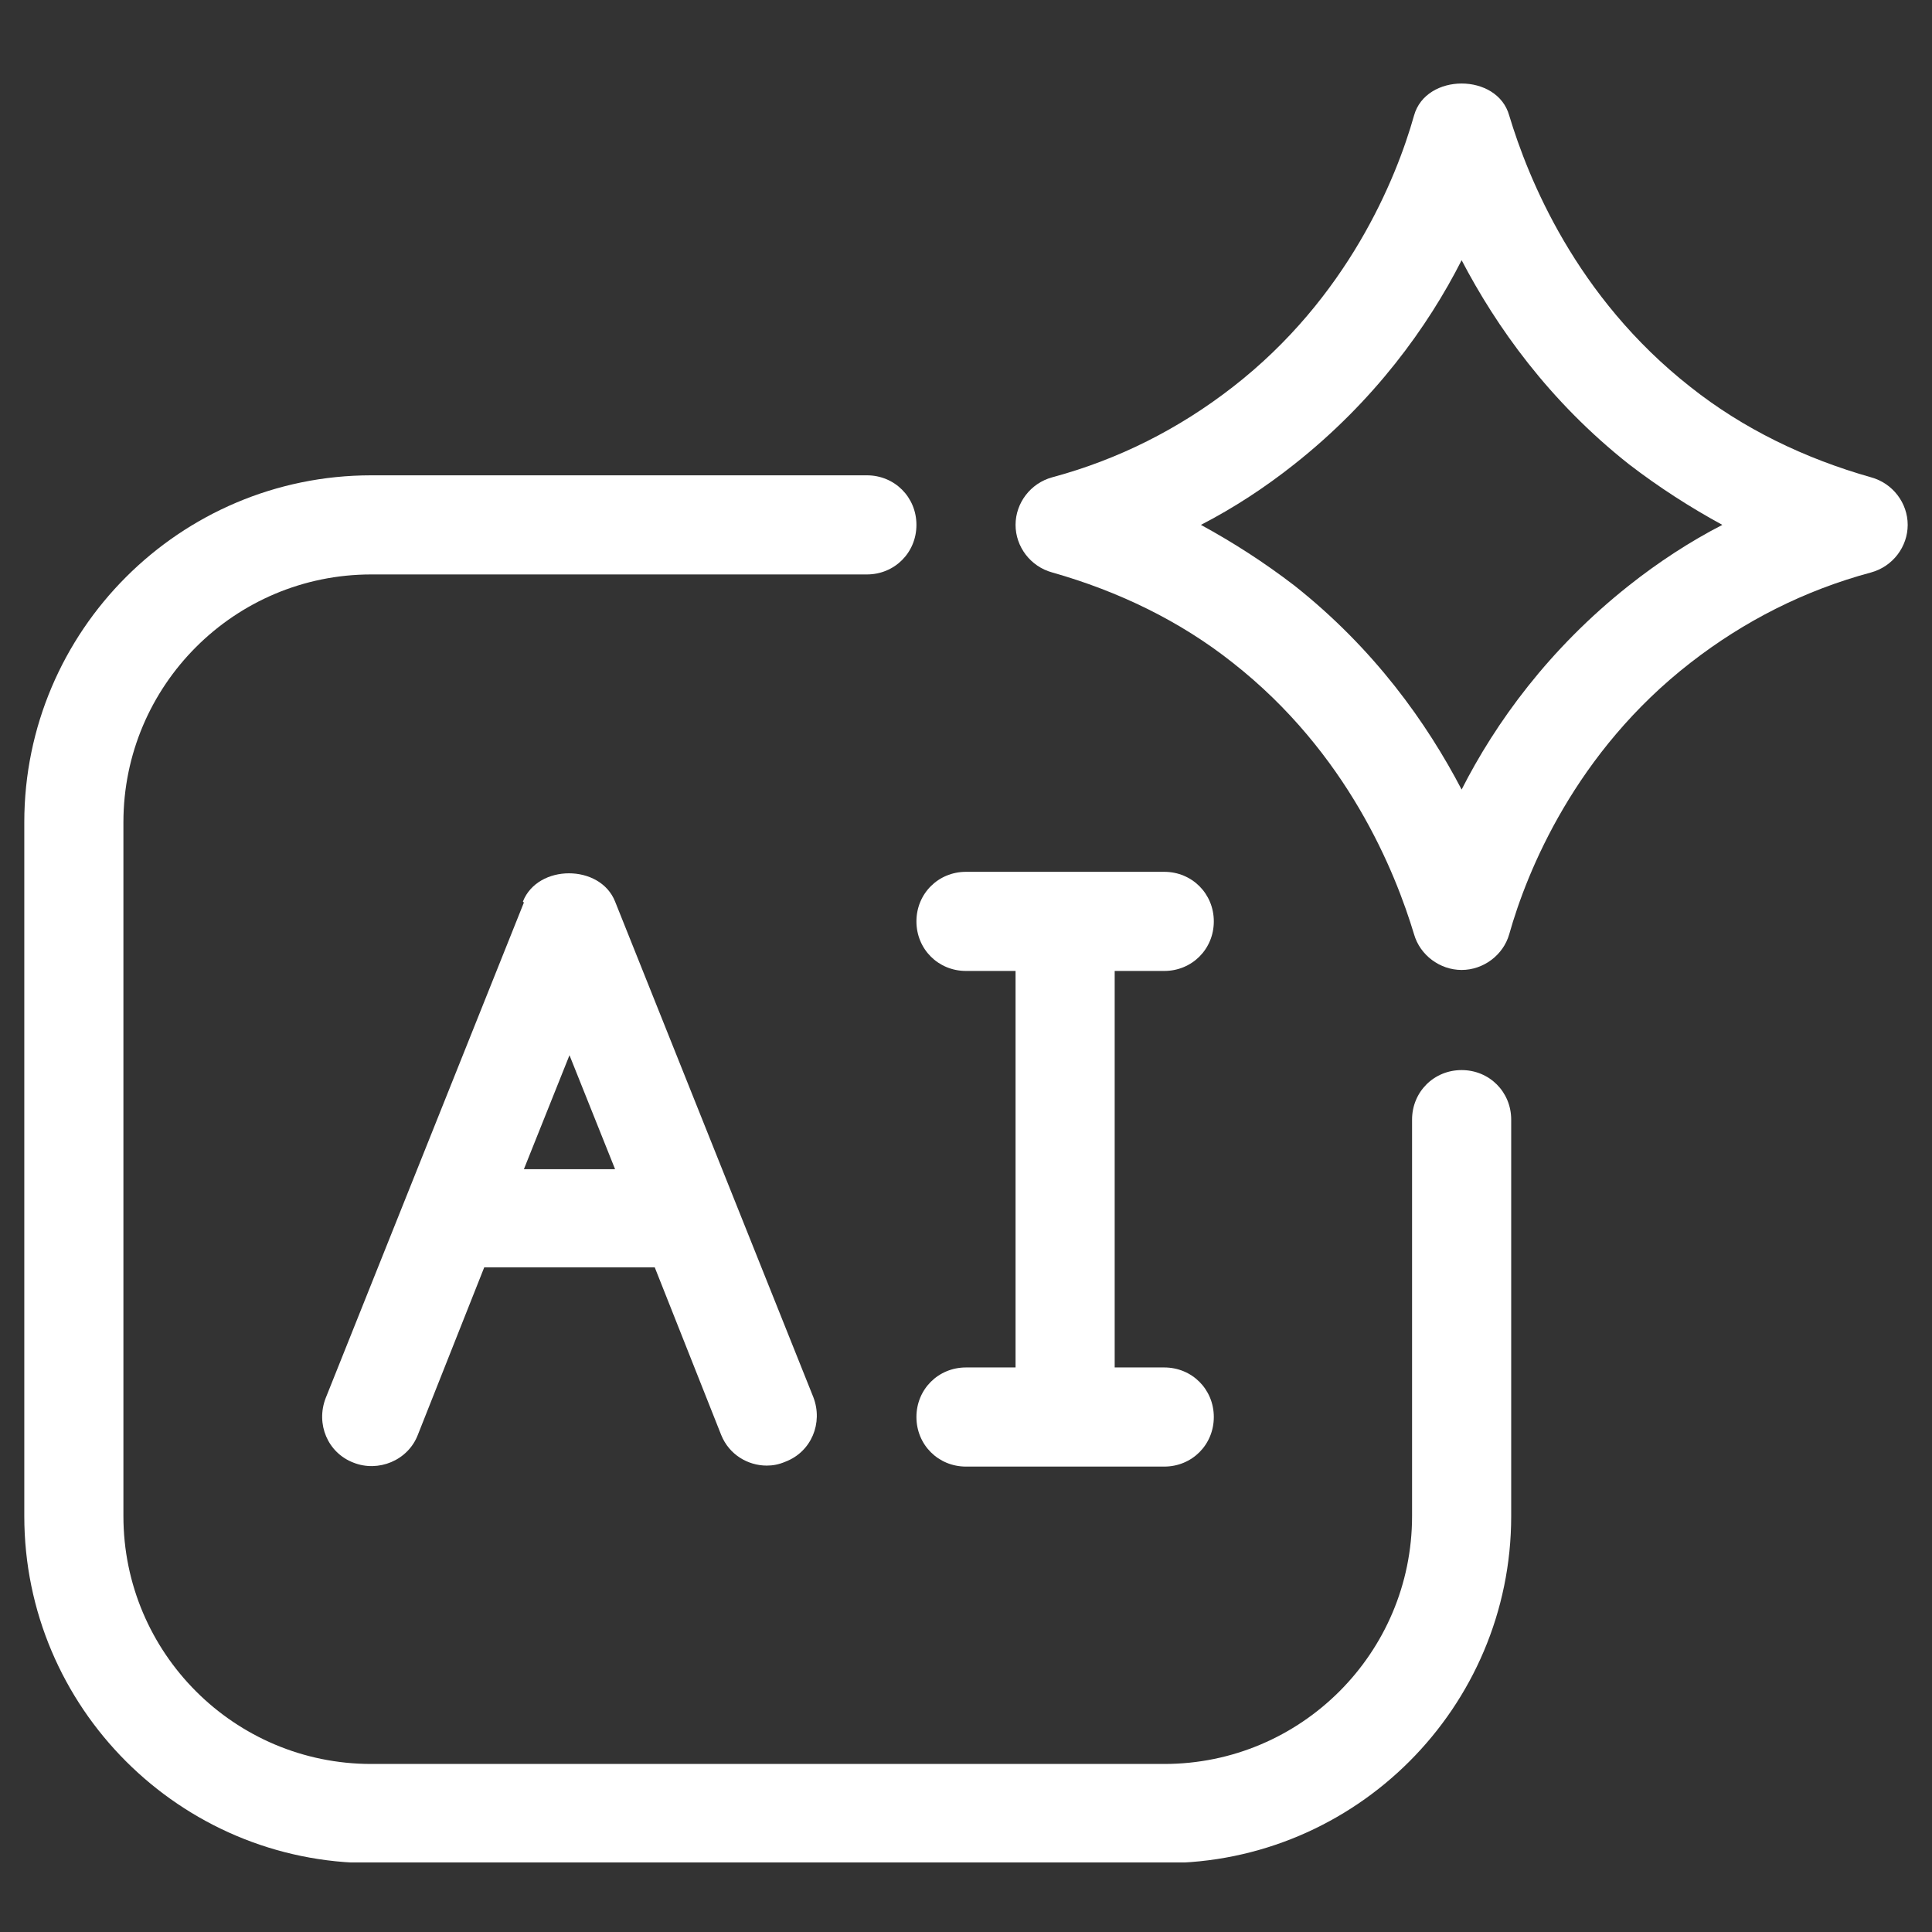
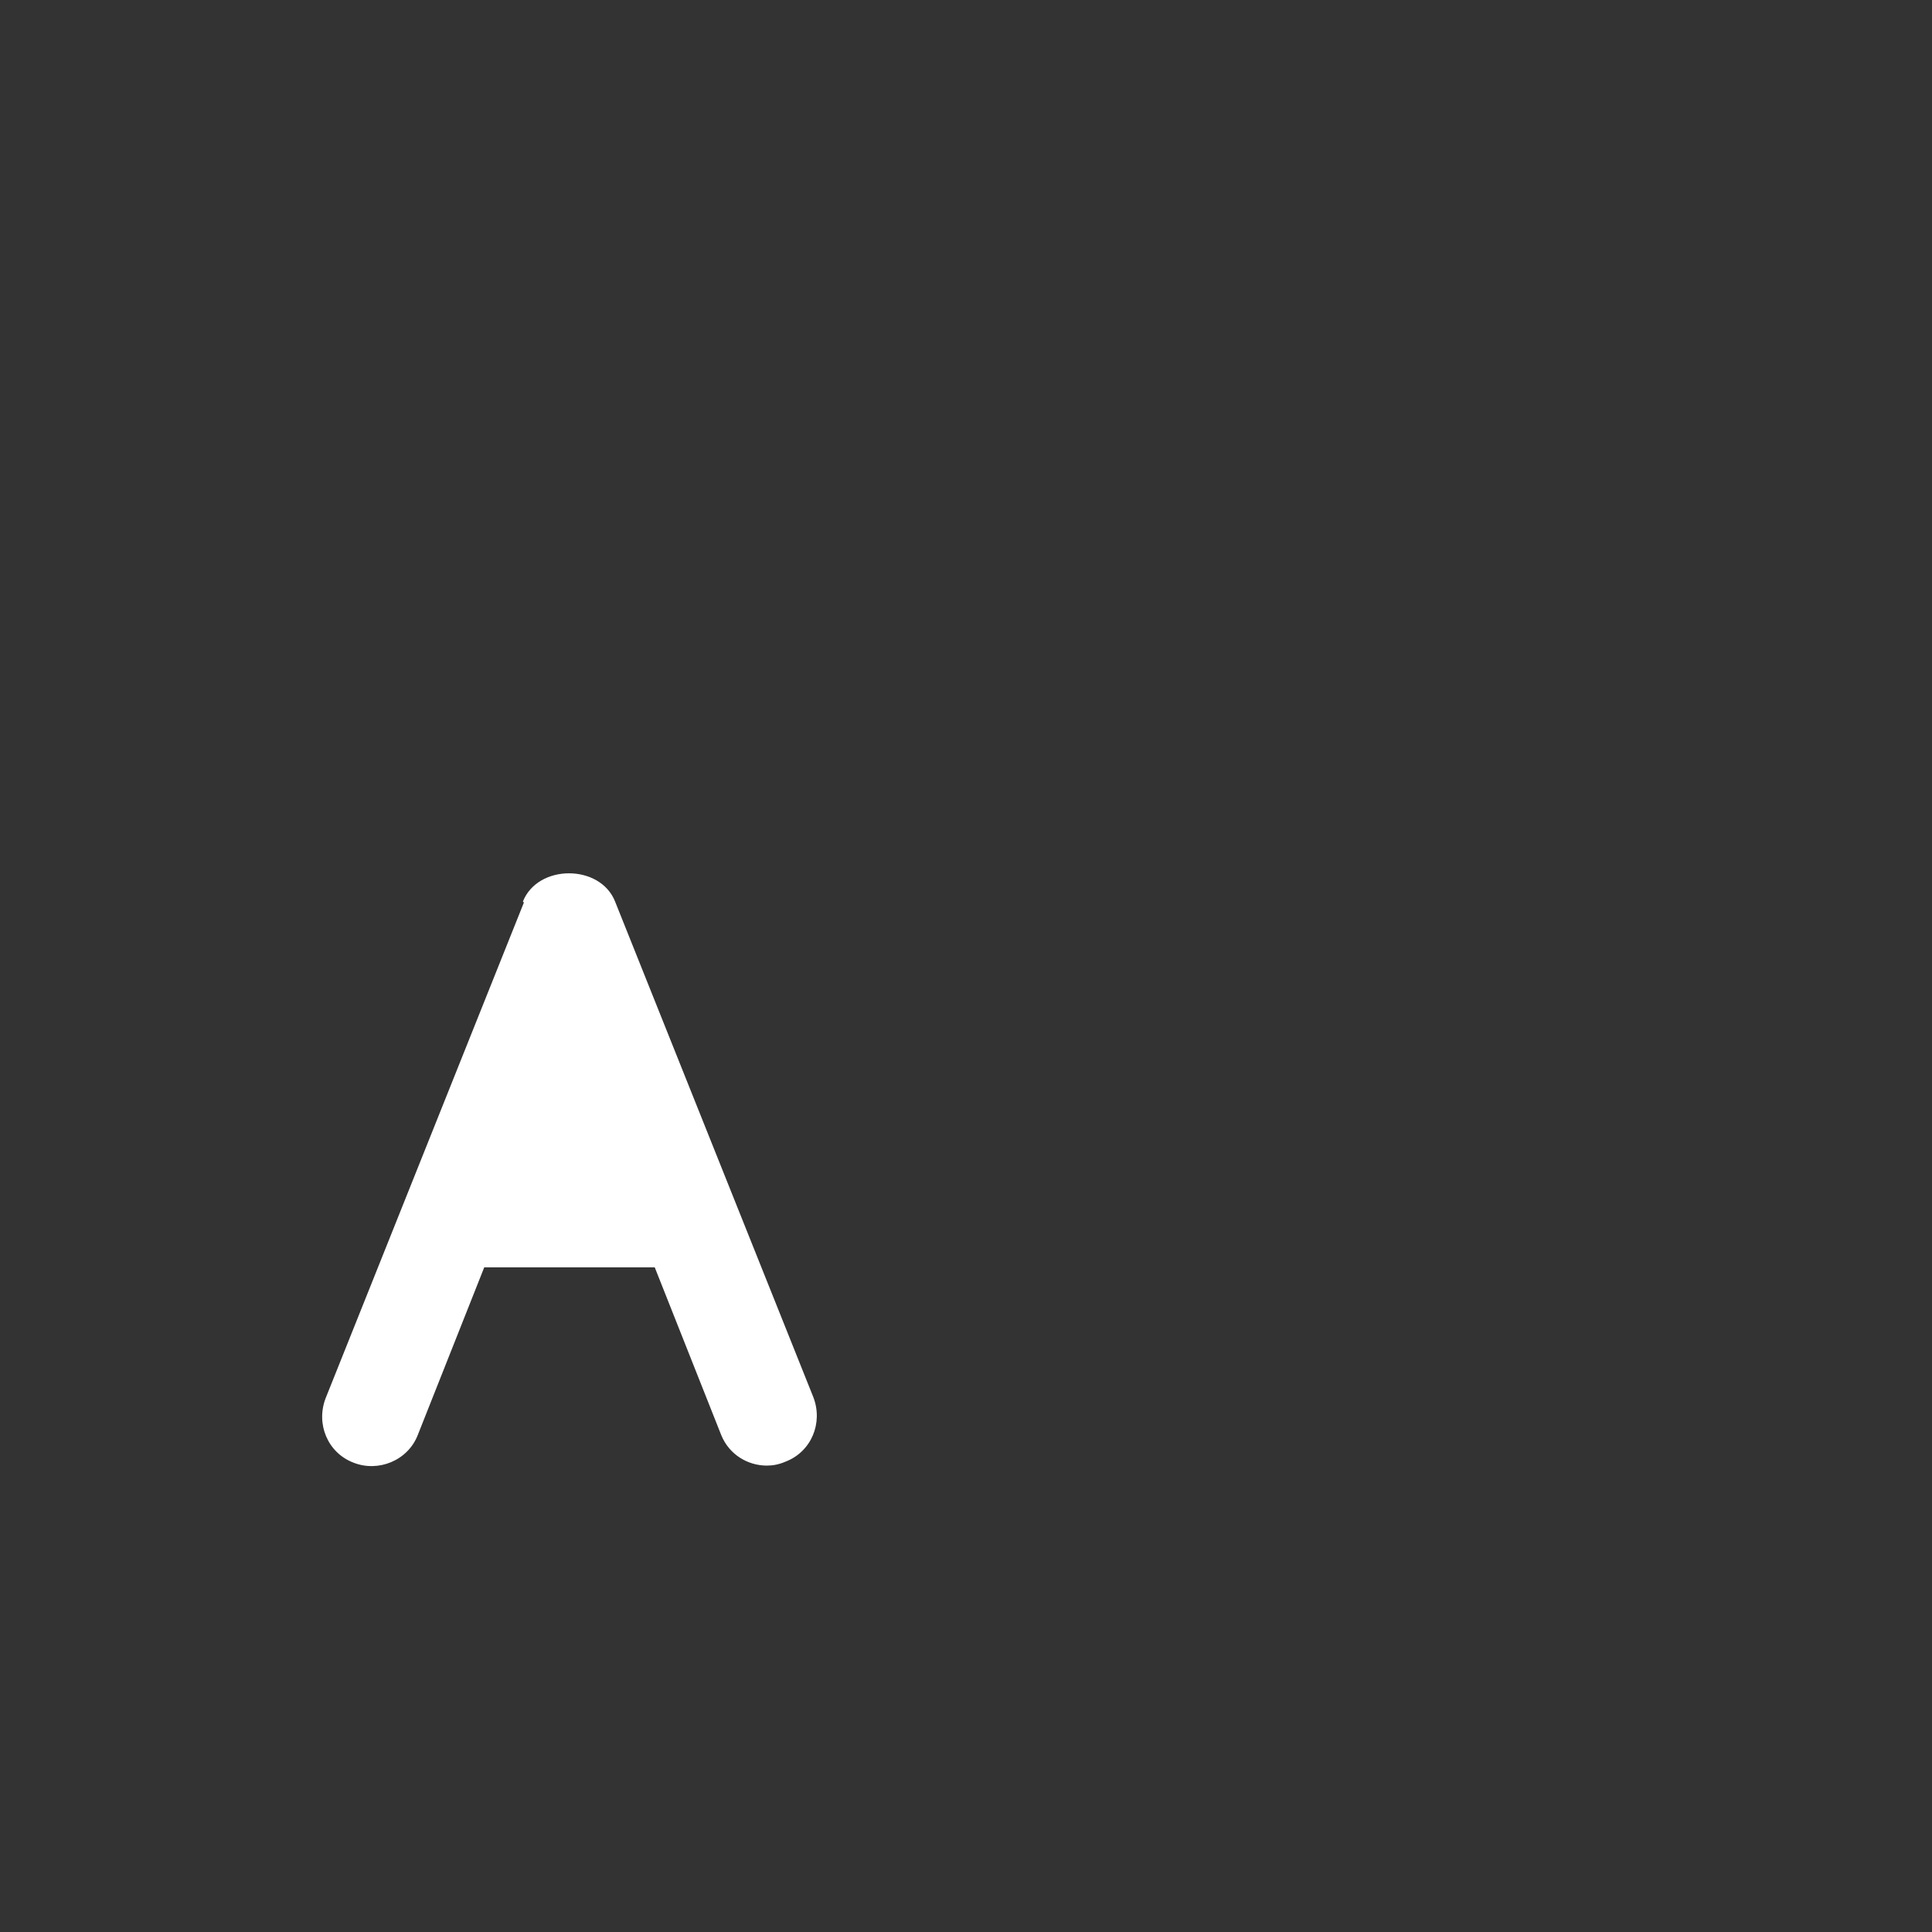
<svg xmlns="http://www.w3.org/2000/svg" version="1.0" preserveAspectRatio="xMidYMid meet" height="1200" viewBox="0 0 900 900" zoomAndPan="magnify" width="1200">
  <rect x="0" y="0" width="900" height="900" fill="#333333" stroke="none" />
  <defs>
    <clipPath id="510dae06ff">
-       <path clip-rule="nonzero" d="M 11 221 L 704 221 L 704 867.594 L 11 867.594 Z M 11 221" />
-     </clipPath>
+       </clipPath>
  </defs>
-   <path fill-rule="nonzero" fill-opacity="1" d="M 871.594 222.344 C 840.656 213.57 812.027 199.719 787.551 180.324 C 733.988 138.301 711.82 82.891 703.047 53.797 C 697.508 33.941 664.258 33.941 658.719 53.797 C 650.406 83.352 627.781 138.766 574.215 180.324 C 549.277 199.719 521.109 214.031 490.172 222.344 C 480.012 225.113 473.086 234.352 473.086 244.508 C 473.086 254.668 480.012 263.902 490.172 266.676 C 521.109 275.449 549.742 289.301 574.215 308.695 C 627.781 350.715 649.945 406.129 658.719 435.223 C 661.488 444.918 670.723 451.844 680.883 451.844 C 691.043 451.844 700.277 444.918 703.047 435.223 C 711.359 405.668 733.988 350.254 787.551 308.695 C 812.488 289.301 840.656 274.988 871.594 266.676 C 881.754 263.902 888.68 254.668 888.68 244.508 C 888.68 234.352 881.754 225.113 871.594 222.344 Z M 758.922 272.676 C 721.52 302.23 696.582 336.863 680.883 367.801 C 664.723 336.863 640.246 302.23 602.844 272.676 C 588.992 262.059 574.676 252.82 559.438 244.508 C 574.676 236.66 589.453 226.961 602.844 216.34 C 640.246 186.789 665.184 152.156 680.883 121.219 C 697.047 152.156 721.52 186.789 758.922 216.34 C 772.777 226.961 787.09 236.199 802.328 244.508 C 787.09 252.359 772.312 262.059 758.922 272.676 Z M 758.922 272.676" fill="#ffffff" />
  <g clip-path="url(#510dae06ff)">
-     <path fill-rule="nonzero" fill-opacity="1" d="M 680.883 498.484 C 667.953 498.484 657.793 508.641 657.793 521.57 L 657.793 706.281 C 657.793 770.004 606.078 821.723 542.352 821.723 L 172.938 821.723 C 109.211 821.723 57.492 770.004 57.492 706.281 L 57.492 383.039 C 57.492 319.316 109.211 267.598 172.938 267.598 L 403.82 267.598 C 416.75 267.598 426.91 257.438 426.91 244.508 C 426.91 231.578 416.75 221.422 403.82 221.422 L 172.938 221.422 C 83.812 221.422 11.316 293.918 11.316 383.039 L 11.316 706.281 C 11.316 795.402 83.812 867.898 172.938 867.898 L 542.352 867.898 C 631.473 867.898 703.973 795.402 703.973 706.281 L 703.973 521.57 C 703.973 508.641 693.812 498.484 680.883 498.484 Z M 680.883 498.484" fill="#ffffff" />
-   </g>
-   <path fill-rule="nonzero" fill-opacity="1" d="M 244.047 420.445 L 151.695 651.328 C 147.078 663.336 152.617 676.727 164.625 681.344 C 176.168 685.961 190.02 680.422 194.641 668.414 L 225.578 590.375 L 305.004 590.375 L 335.941 668.414 C 339.637 677.648 348.41 682.73 357.184 682.73 C 359.953 682.73 362.723 682.27 365.957 680.883 C 377.961 676.266 383.504 662.875 378.887 650.867 L 286.531 419.98 C 279.605 402.434 250.512 402.434 243.586 419.98 Z M 244.047 544.66 L 265.289 491.559 L 286.531 544.66 Z M 244.047 544.66" fill="#ffffff" />
-   <path fill-rule="nonzero" fill-opacity="1" d="M 449.996 452.305 L 473.086 452.305 L 473.086 637.016 L 449.996 637.016 C 437.07 637.016 426.91 647.172 426.91 660.102 C 426.91 673.031 437.07 683.191 449.996 683.191 L 542.352 683.191 C 555.281 683.191 565.441 673.031 565.441 660.102 C 565.441 647.172 555.281 637.016 542.352 637.016 L 519.262 637.016 L 519.262 452.305 L 542.352 452.305 C 555.281 452.305 565.441 442.148 565.441 429.219 C 565.441 416.289 555.281 406.129 542.352 406.129 L 449.996 406.129 C 437.07 406.129 426.91 416.289 426.91 429.219 C 426.91 442.148 437.07 452.305 449.996 452.305 Z M 449.996 452.305" fill="#ffffff" />
+     </g>
+   <path fill-rule="nonzero" fill-opacity="1" d="M 244.047 420.445 L 151.695 651.328 C 147.078 663.336 152.617 676.727 164.625 681.344 C 176.168 685.961 190.02 680.422 194.641 668.414 L 225.578 590.375 L 305.004 590.375 L 335.941 668.414 C 339.637 677.648 348.41 682.73 357.184 682.73 C 359.953 682.73 362.723 682.27 365.957 680.883 C 377.961 676.266 383.504 662.875 378.887 650.867 L 286.531 419.98 C 279.605 402.434 250.512 402.434 243.586 419.98 Z L 265.289 491.559 L 286.531 544.66 Z M 244.047 544.66" fill="#ffffff" />
</svg>